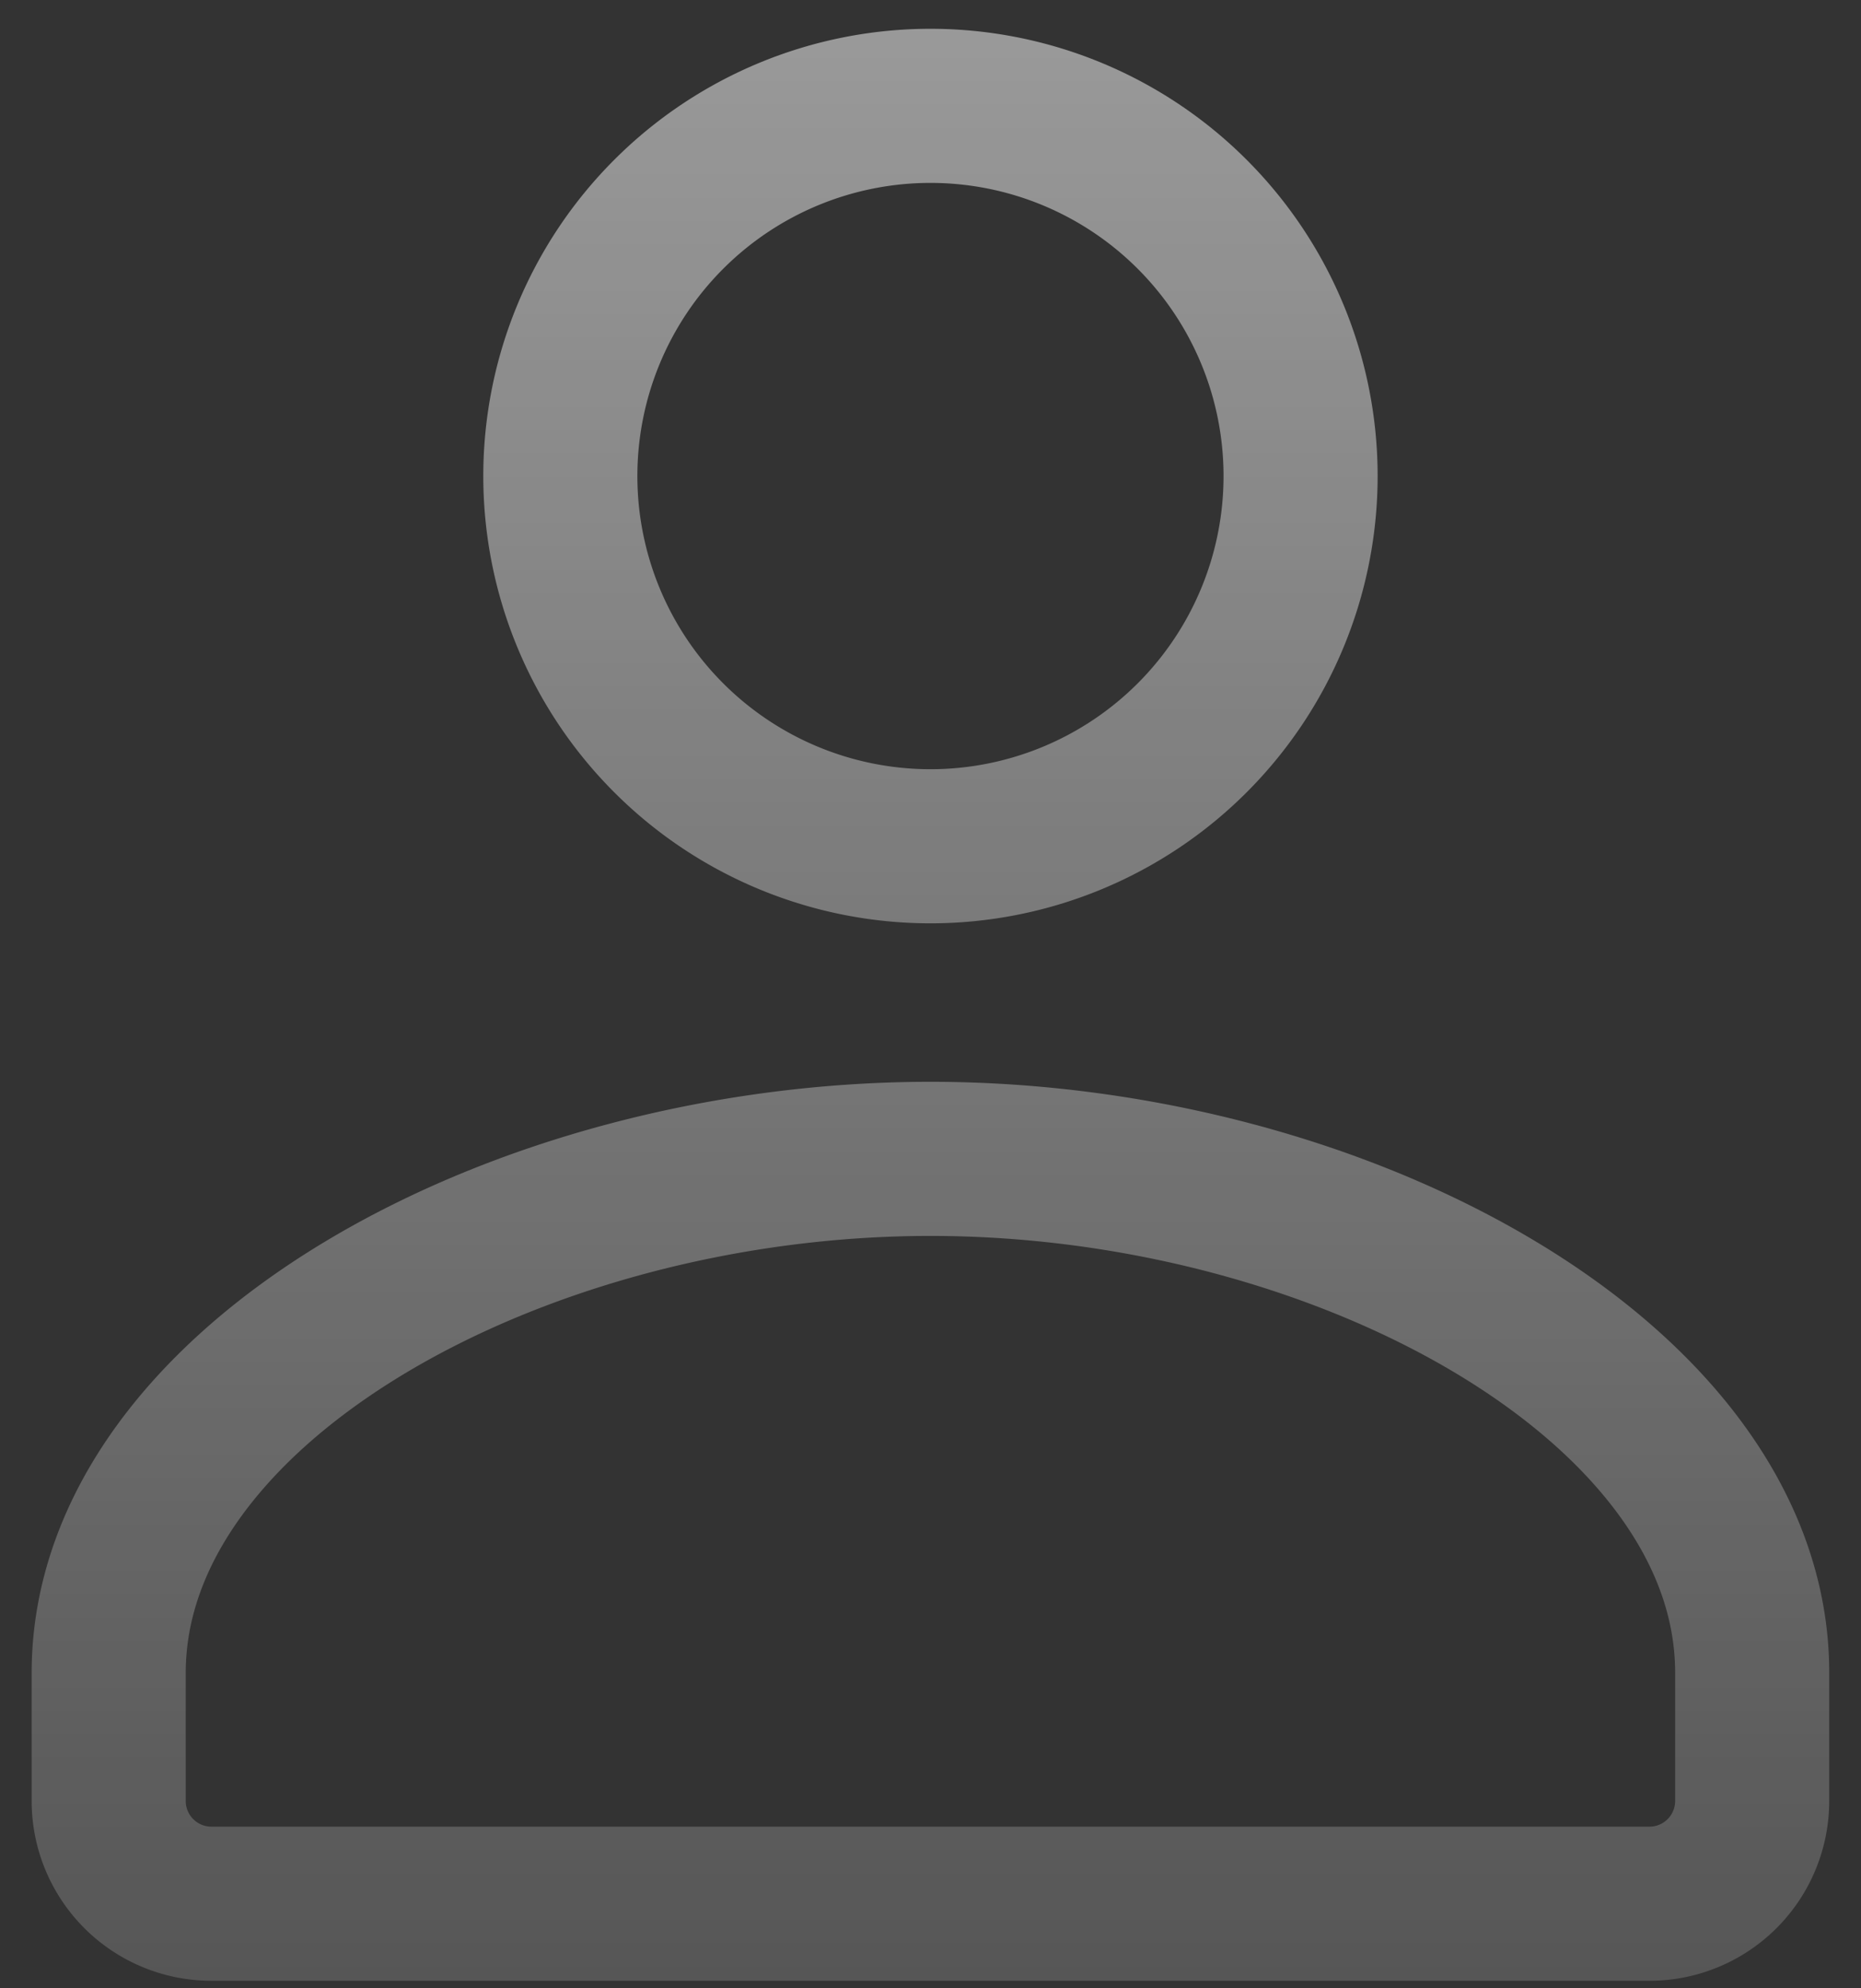
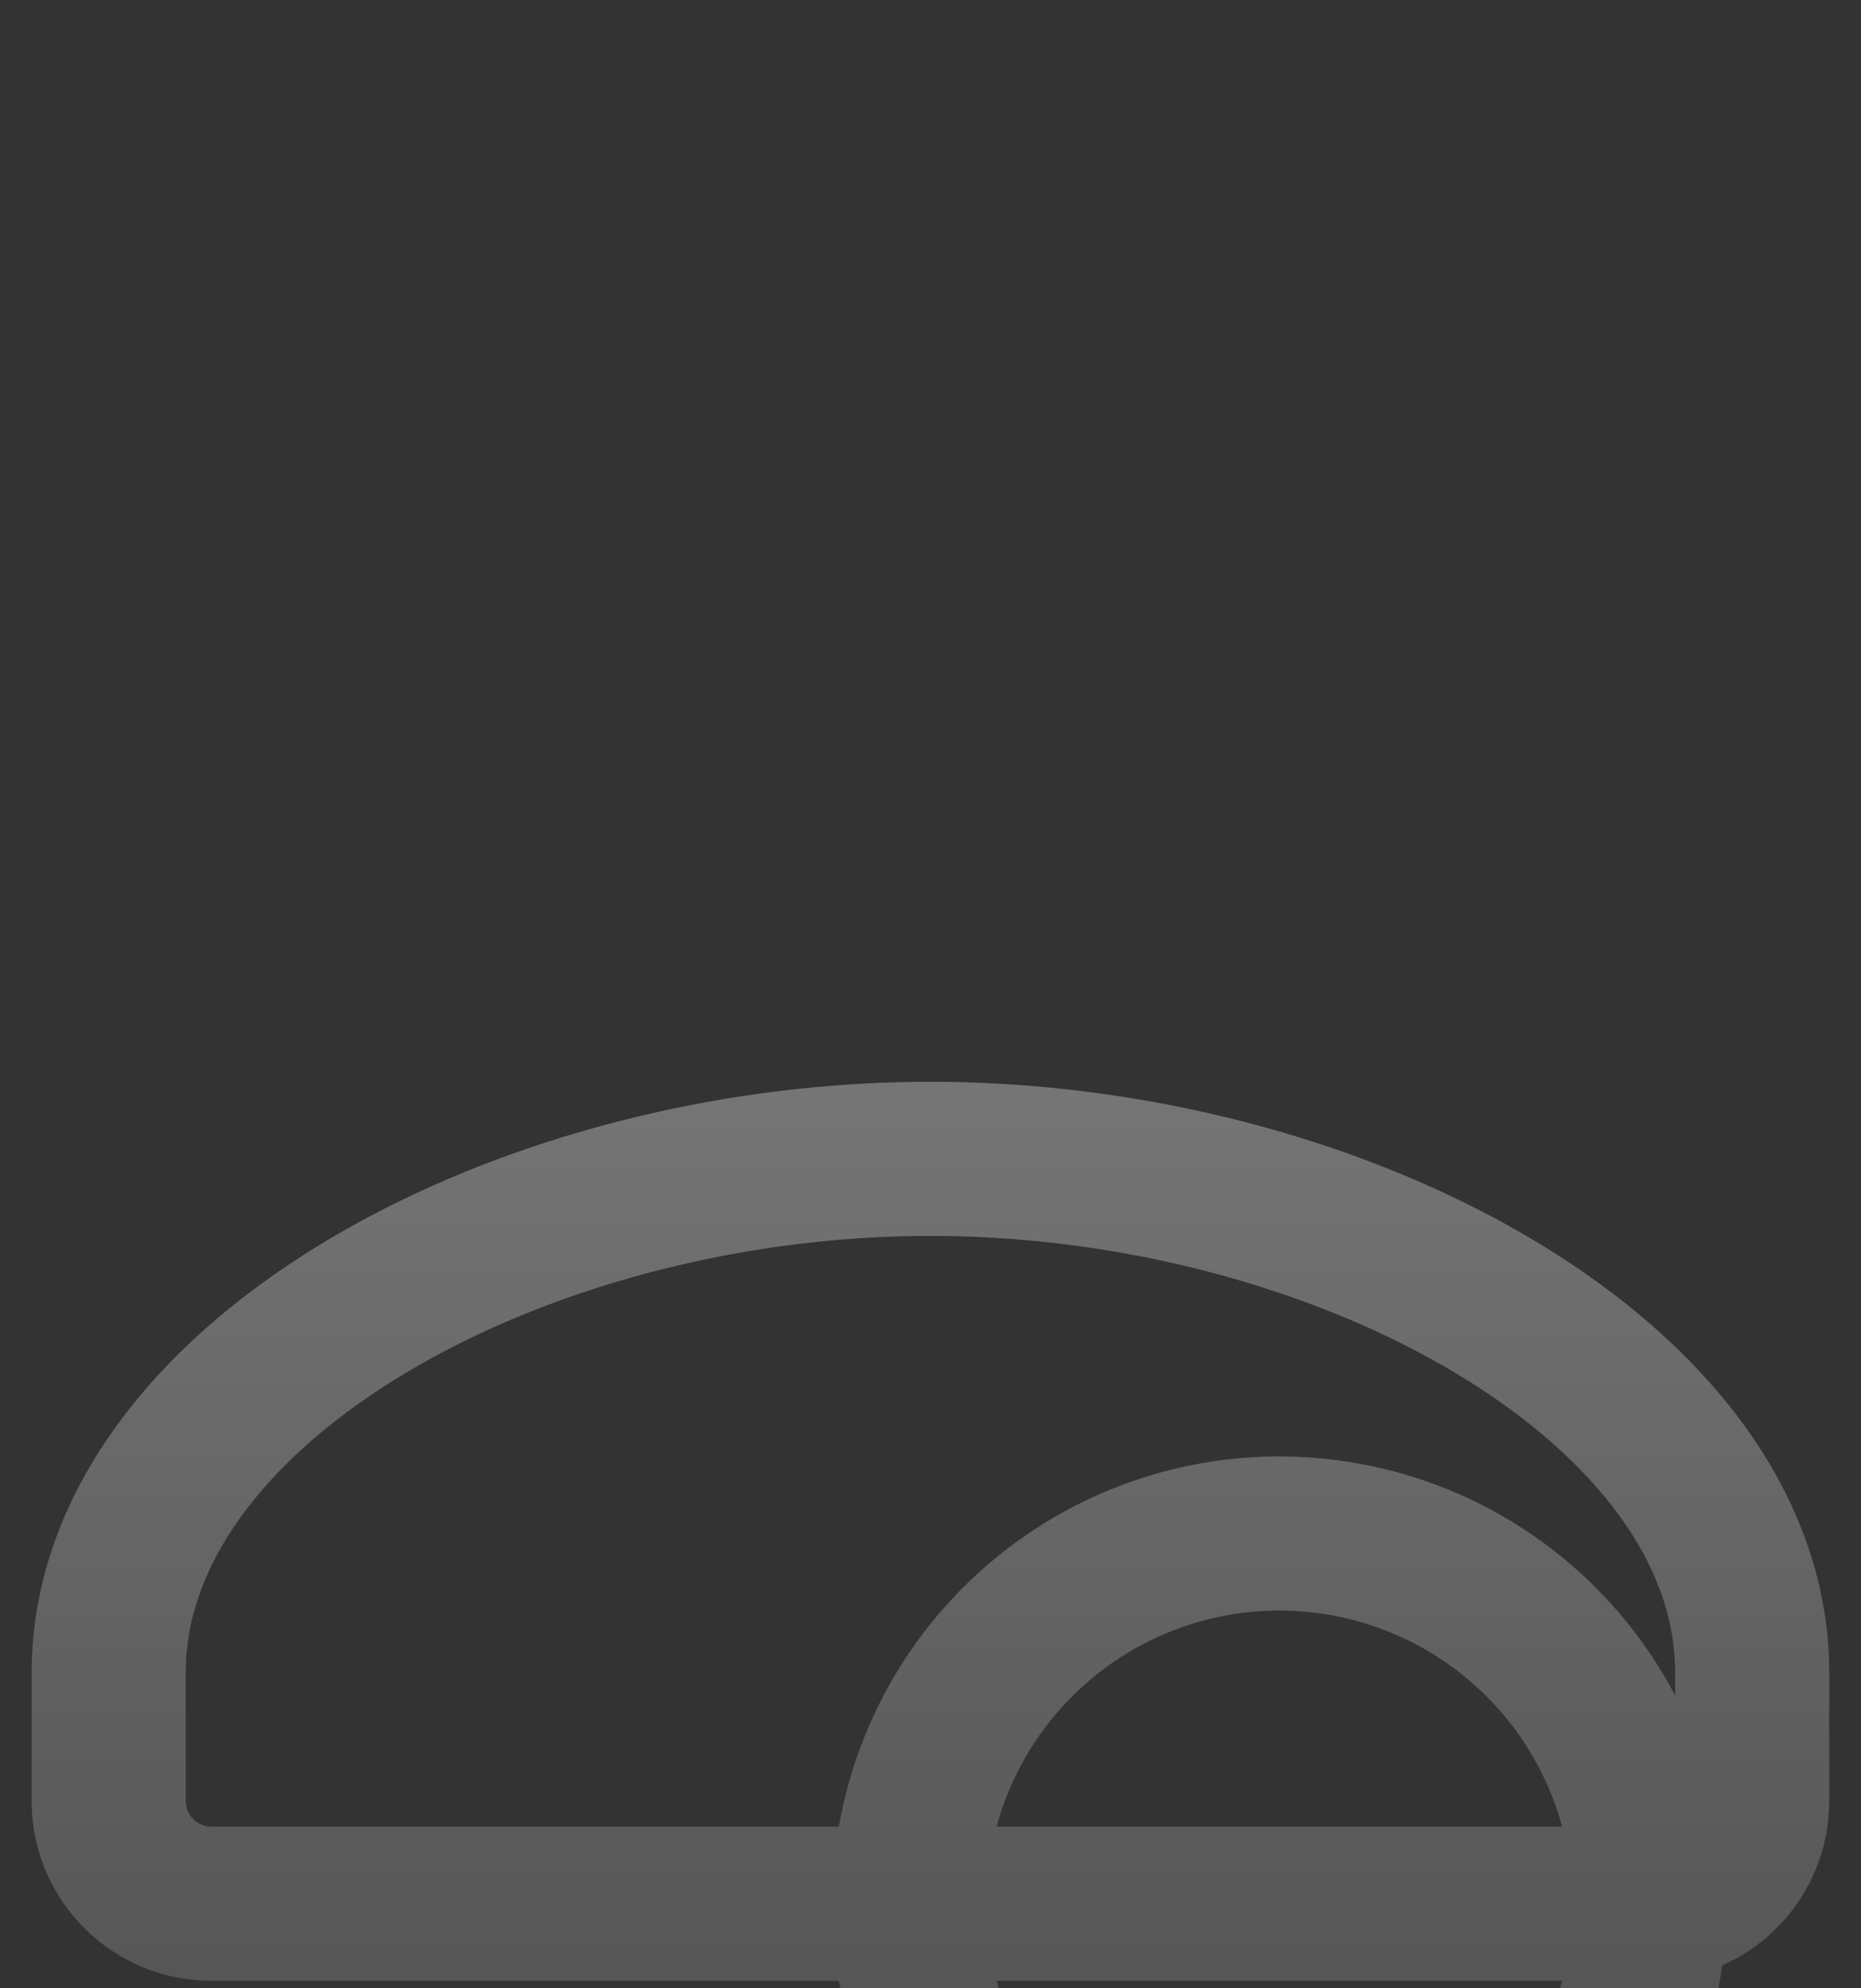
<svg xmlns="http://www.w3.org/2000/svg" width="44" height="47" fill="none">
  <rect width="100%" height="100%" fill="#333333" stroke="none" />
-   <path stroke="url(#a)" stroke-linecap="round" stroke-linejoin="round" stroke-opacity=".6" stroke-width="3.643" d="M38.999 45a2.429 2.429 0 0 0 2.428-2.429v-3.026c.01-6.814-9.65-12.152-19.428-12.152-9.777 0-19.429 5.338-19.429 12.152v3.026A2.429 2.429 0 0 0 5 45h34ZM30.75 11.253a8.751 8.751 0 1 1-17.502 0 8.751 8.751 0 0 1 17.502 0Z" />
+   <path stroke="url(#a)" stroke-linecap="round" stroke-linejoin="round" stroke-opacity=".6" stroke-width="3.643" d="M38.999 45a2.429 2.429 0 0 0 2.428-2.429v-3.026c.01-6.814-9.65-12.152-19.428-12.152-9.777 0-19.429 5.338-19.429 12.152v3.026A2.429 2.429 0 0 0 5 45h34Za8.751 8.751 0 1 1-17.502 0 8.751 8.751 0 0 1 17.502 0Z" />
  <defs>
    <linearGradient id="a" x1="21.999" x2="21.999" y1="-13.199" y2="70.964" gradientUnits="userSpaceOnUse">
      <stop stop-color="#fff" />
      <stop offset="1" stop-color="#fff" stop-opacity="0" />
    </linearGradient>
  </defs>
</svg>